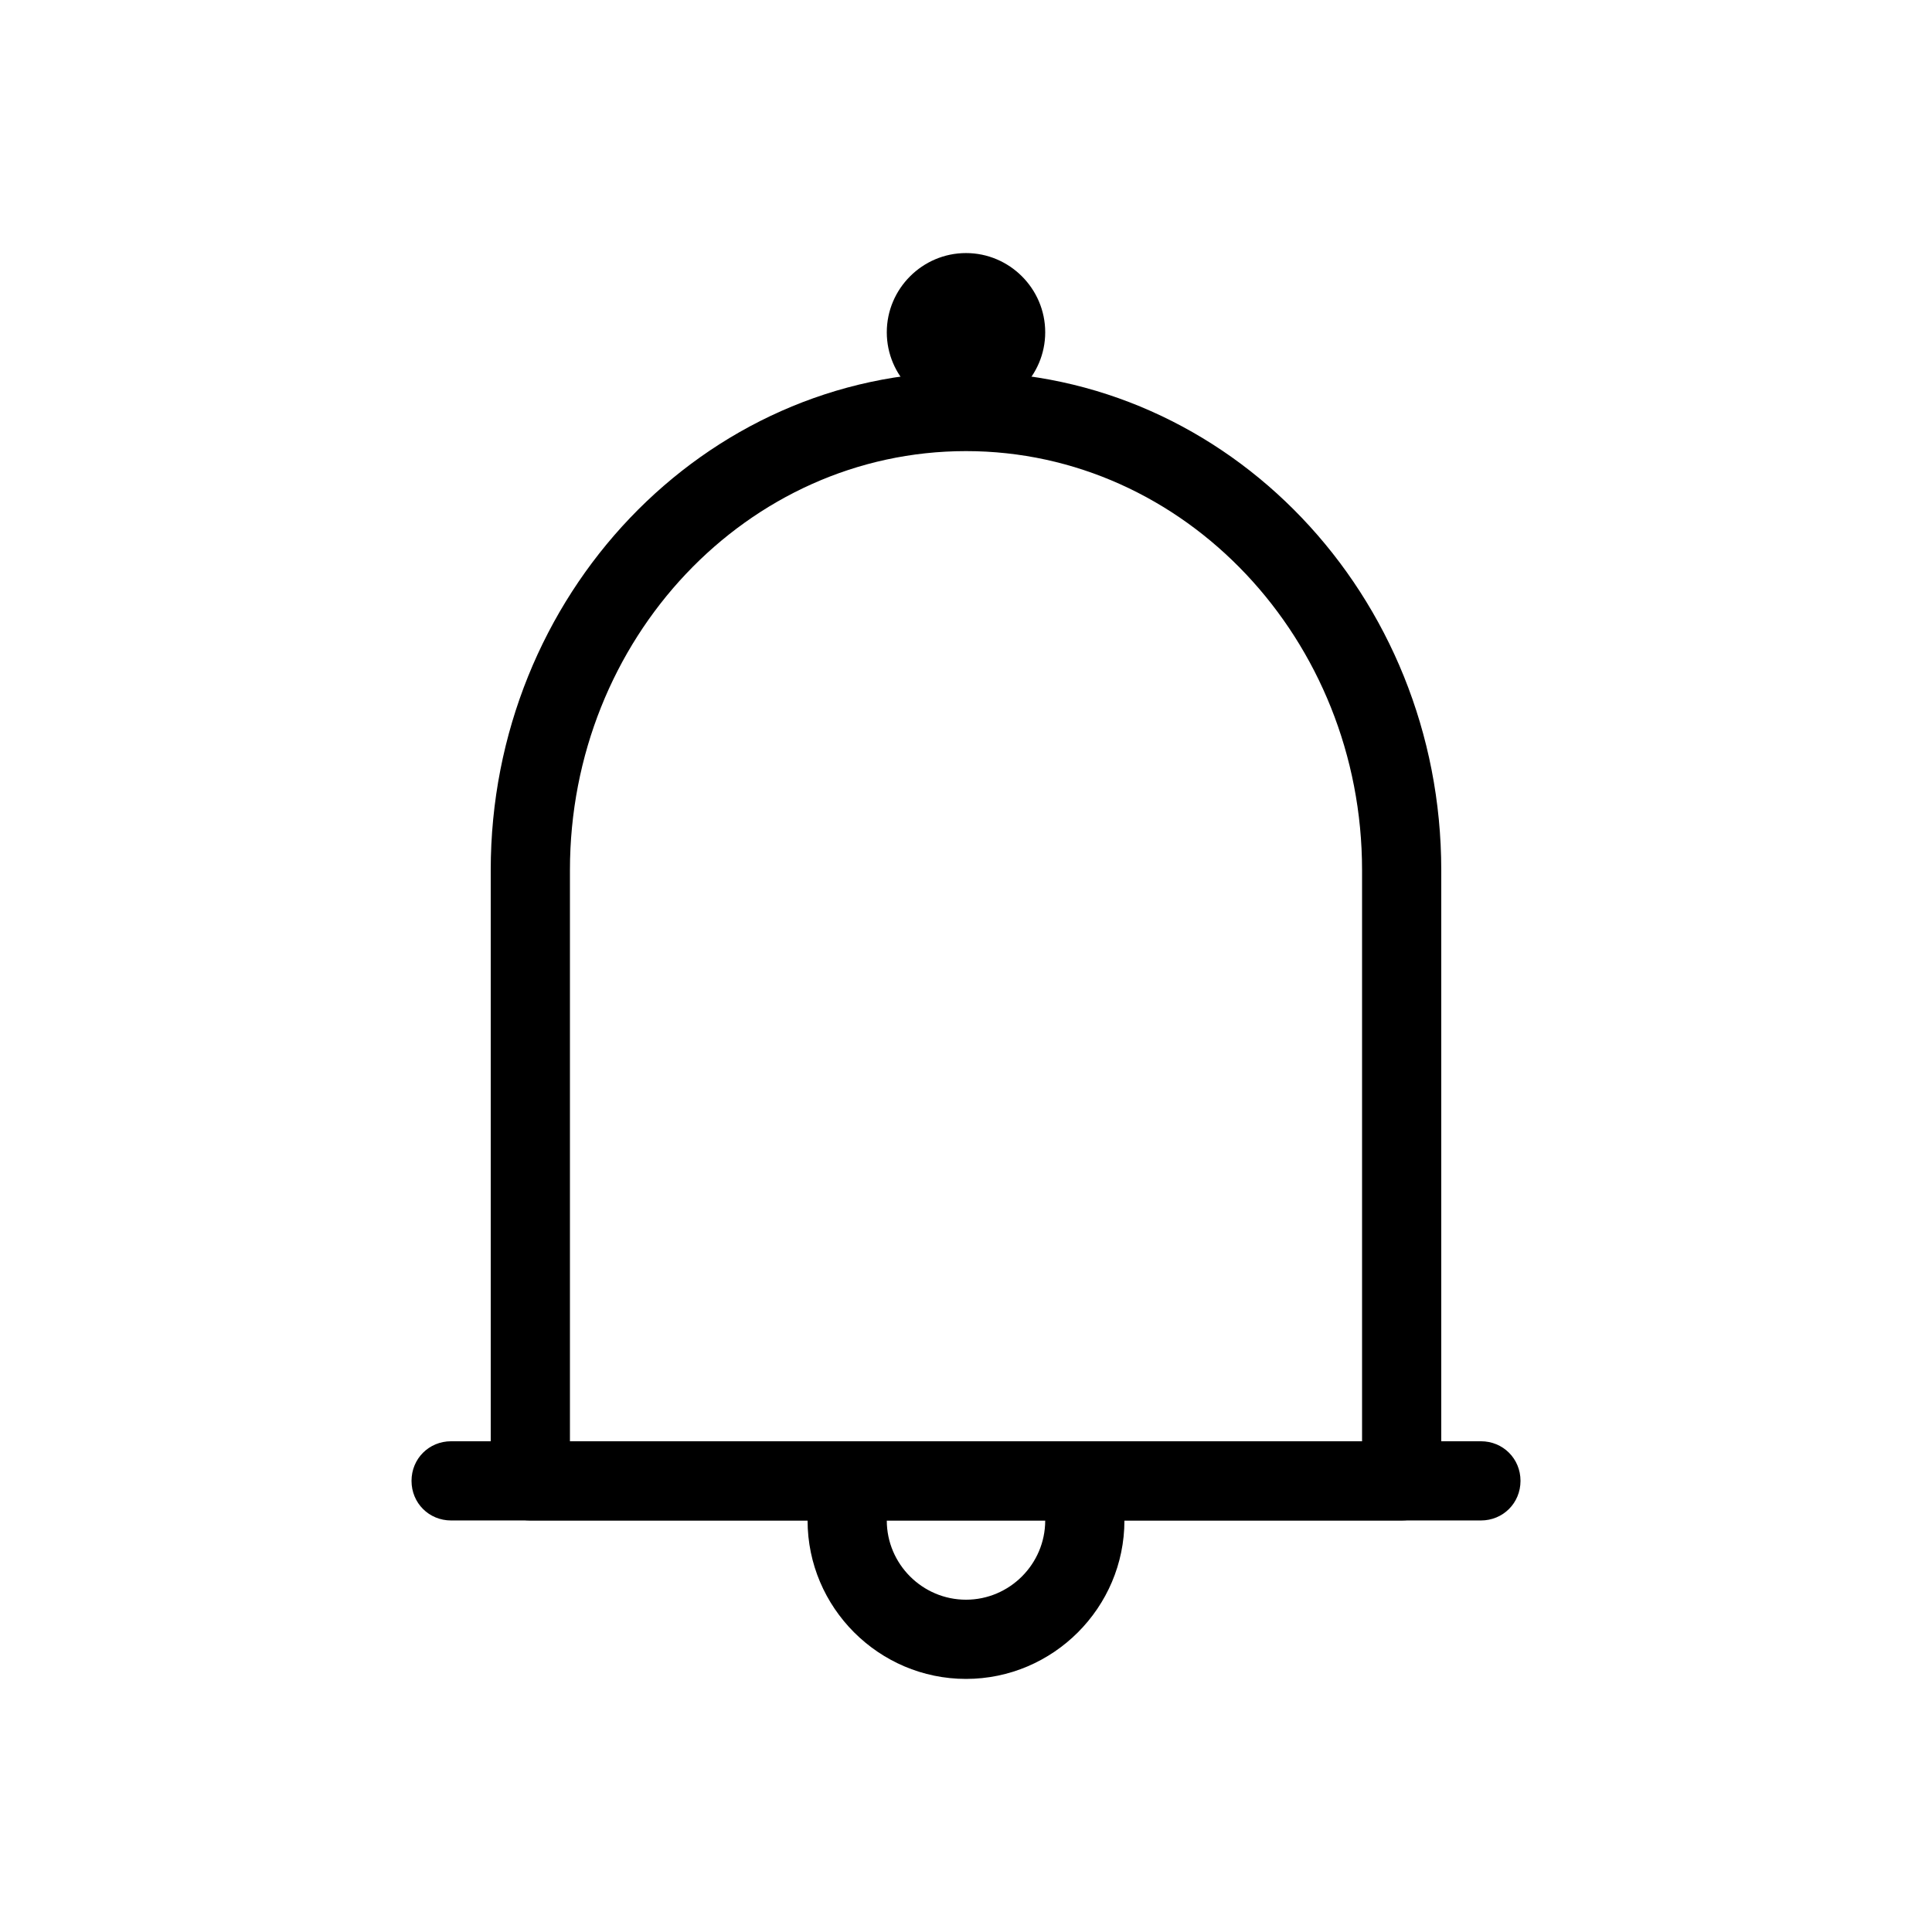
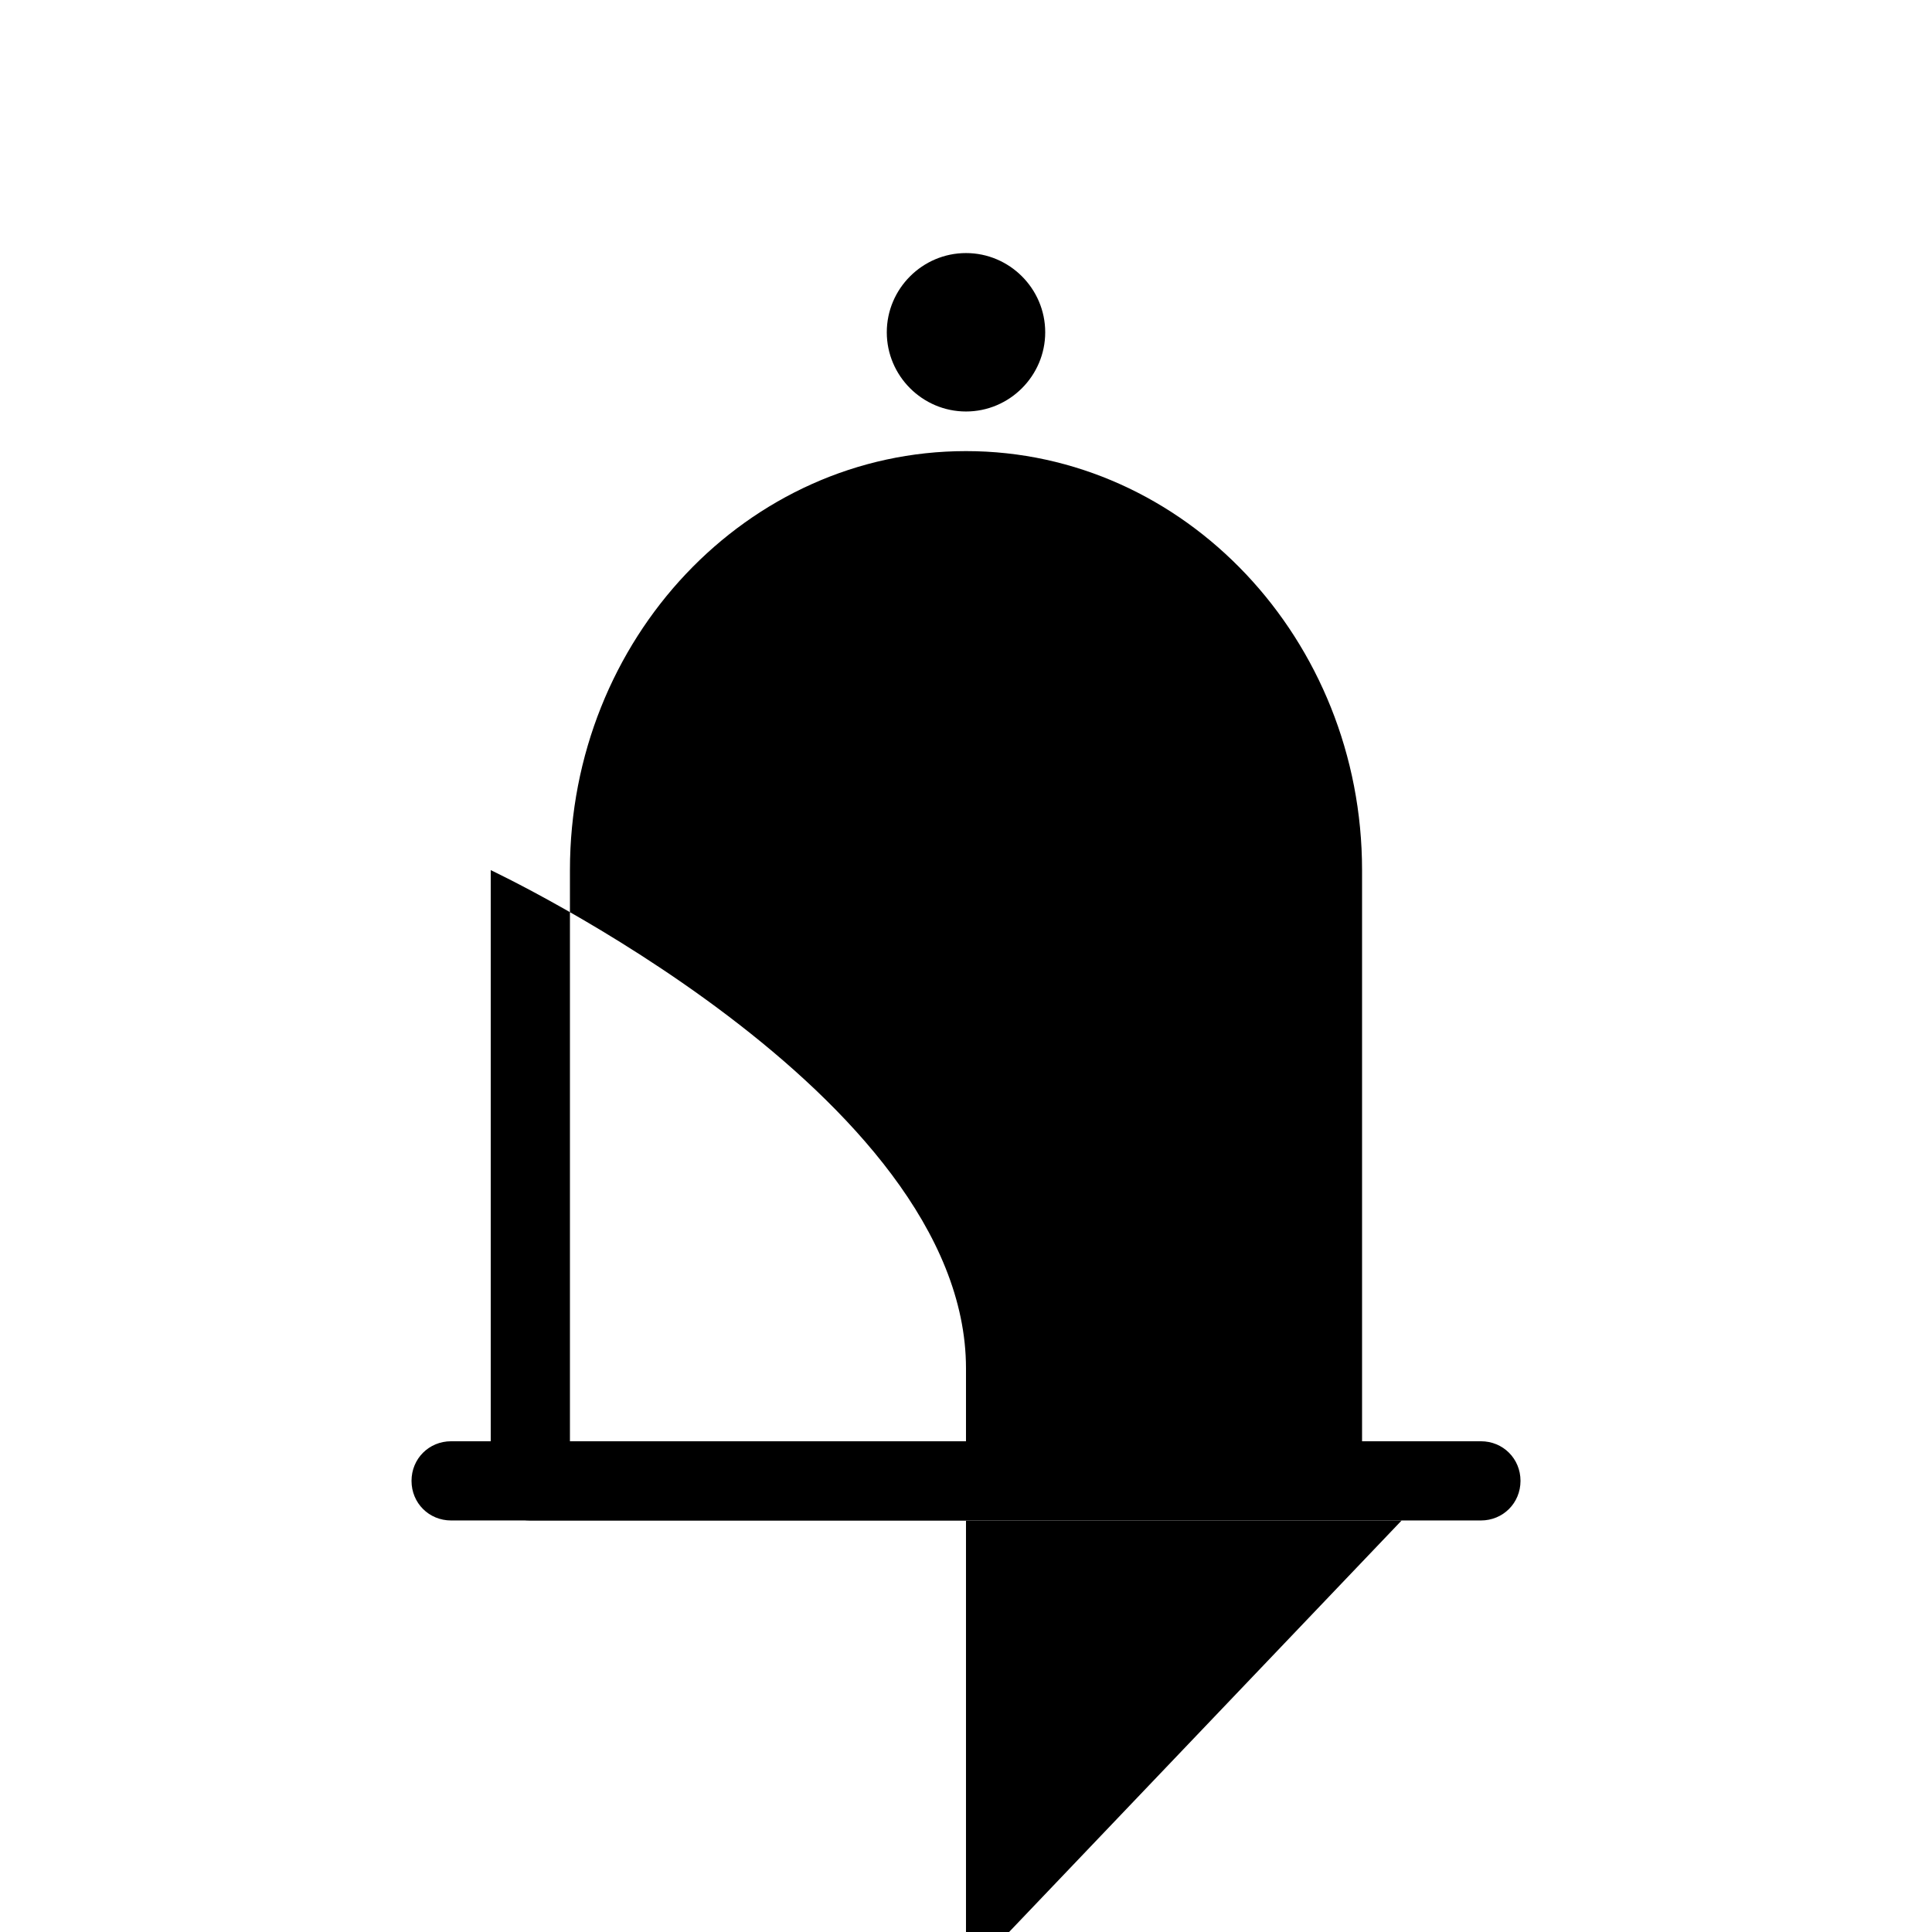
<svg xmlns="http://www.w3.org/2000/svg" fill="#000000" width="800px" height="800px" version="1.1" viewBox="144 144 512 512">
  <g>
-     <path d="m515.45 546.94h-230.91c-5.875 0-10.492-4.617-10.492-10.496v-161.85c0-72.844 56.469-132.04 125.95-132.04s125.95 59.199 125.95 132.04v161.85c-0.004 5.879-4.621 10.496-10.5 10.496zm-220.41-20.992h209.92v-151.35c0-61.086-47.023-111.05-104.96-111.05s-104.96 49.75-104.96 111.05z" />
+     <path d="m515.45 546.94h-230.91c-5.875 0-10.492-4.617-10.492-10.496v-161.85s125.95 59.199 125.95 132.04v161.85c-0.004 5.879-4.621 10.496-10.5 10.496zm-220.41-20.992h209.92v-151.35c0-61.086-47.023-111.05-104.96-111.05s-104.96 49.75-104.96 111.05z" />
    <path d="m536.45 546.94h-272.9c-5.875 0-10.492-4.617-10.492-10.496 0-5.875 4.617-10.496 10.496-10.496h272.9c5.879 0 10.496 4.617 10.496 10.496-0.004 5.879-4.621 10.496-10.5 10.496z" />
-     <path d="m400 588.93c-23.09 0-41.984-18.895-41.984-41.984 0-5.879 4.617-10.496 10.496-10.496 5.875 0 10.496 4.621 10.496 10.496 0 11.547 9.445 20.992 20.992 20.992s20.992-9.445 20.992-20.992c0-5.879 4.617-10.496 10.496-10.496 5.875 0 10.496 4.621 10.496 10.496 0 23.094-18.895 41.984-41.984 41.984z" />
    <path d="m400 253.05c-11.547 0-20.992-9.445-20.992-20.992s9.445-20.992 20.992-20.992 20.992 9.445 20.992 20.992-9.449 20.992-20.992 20.992zm0-20.992h10.496z" />
  </g>
</svg>